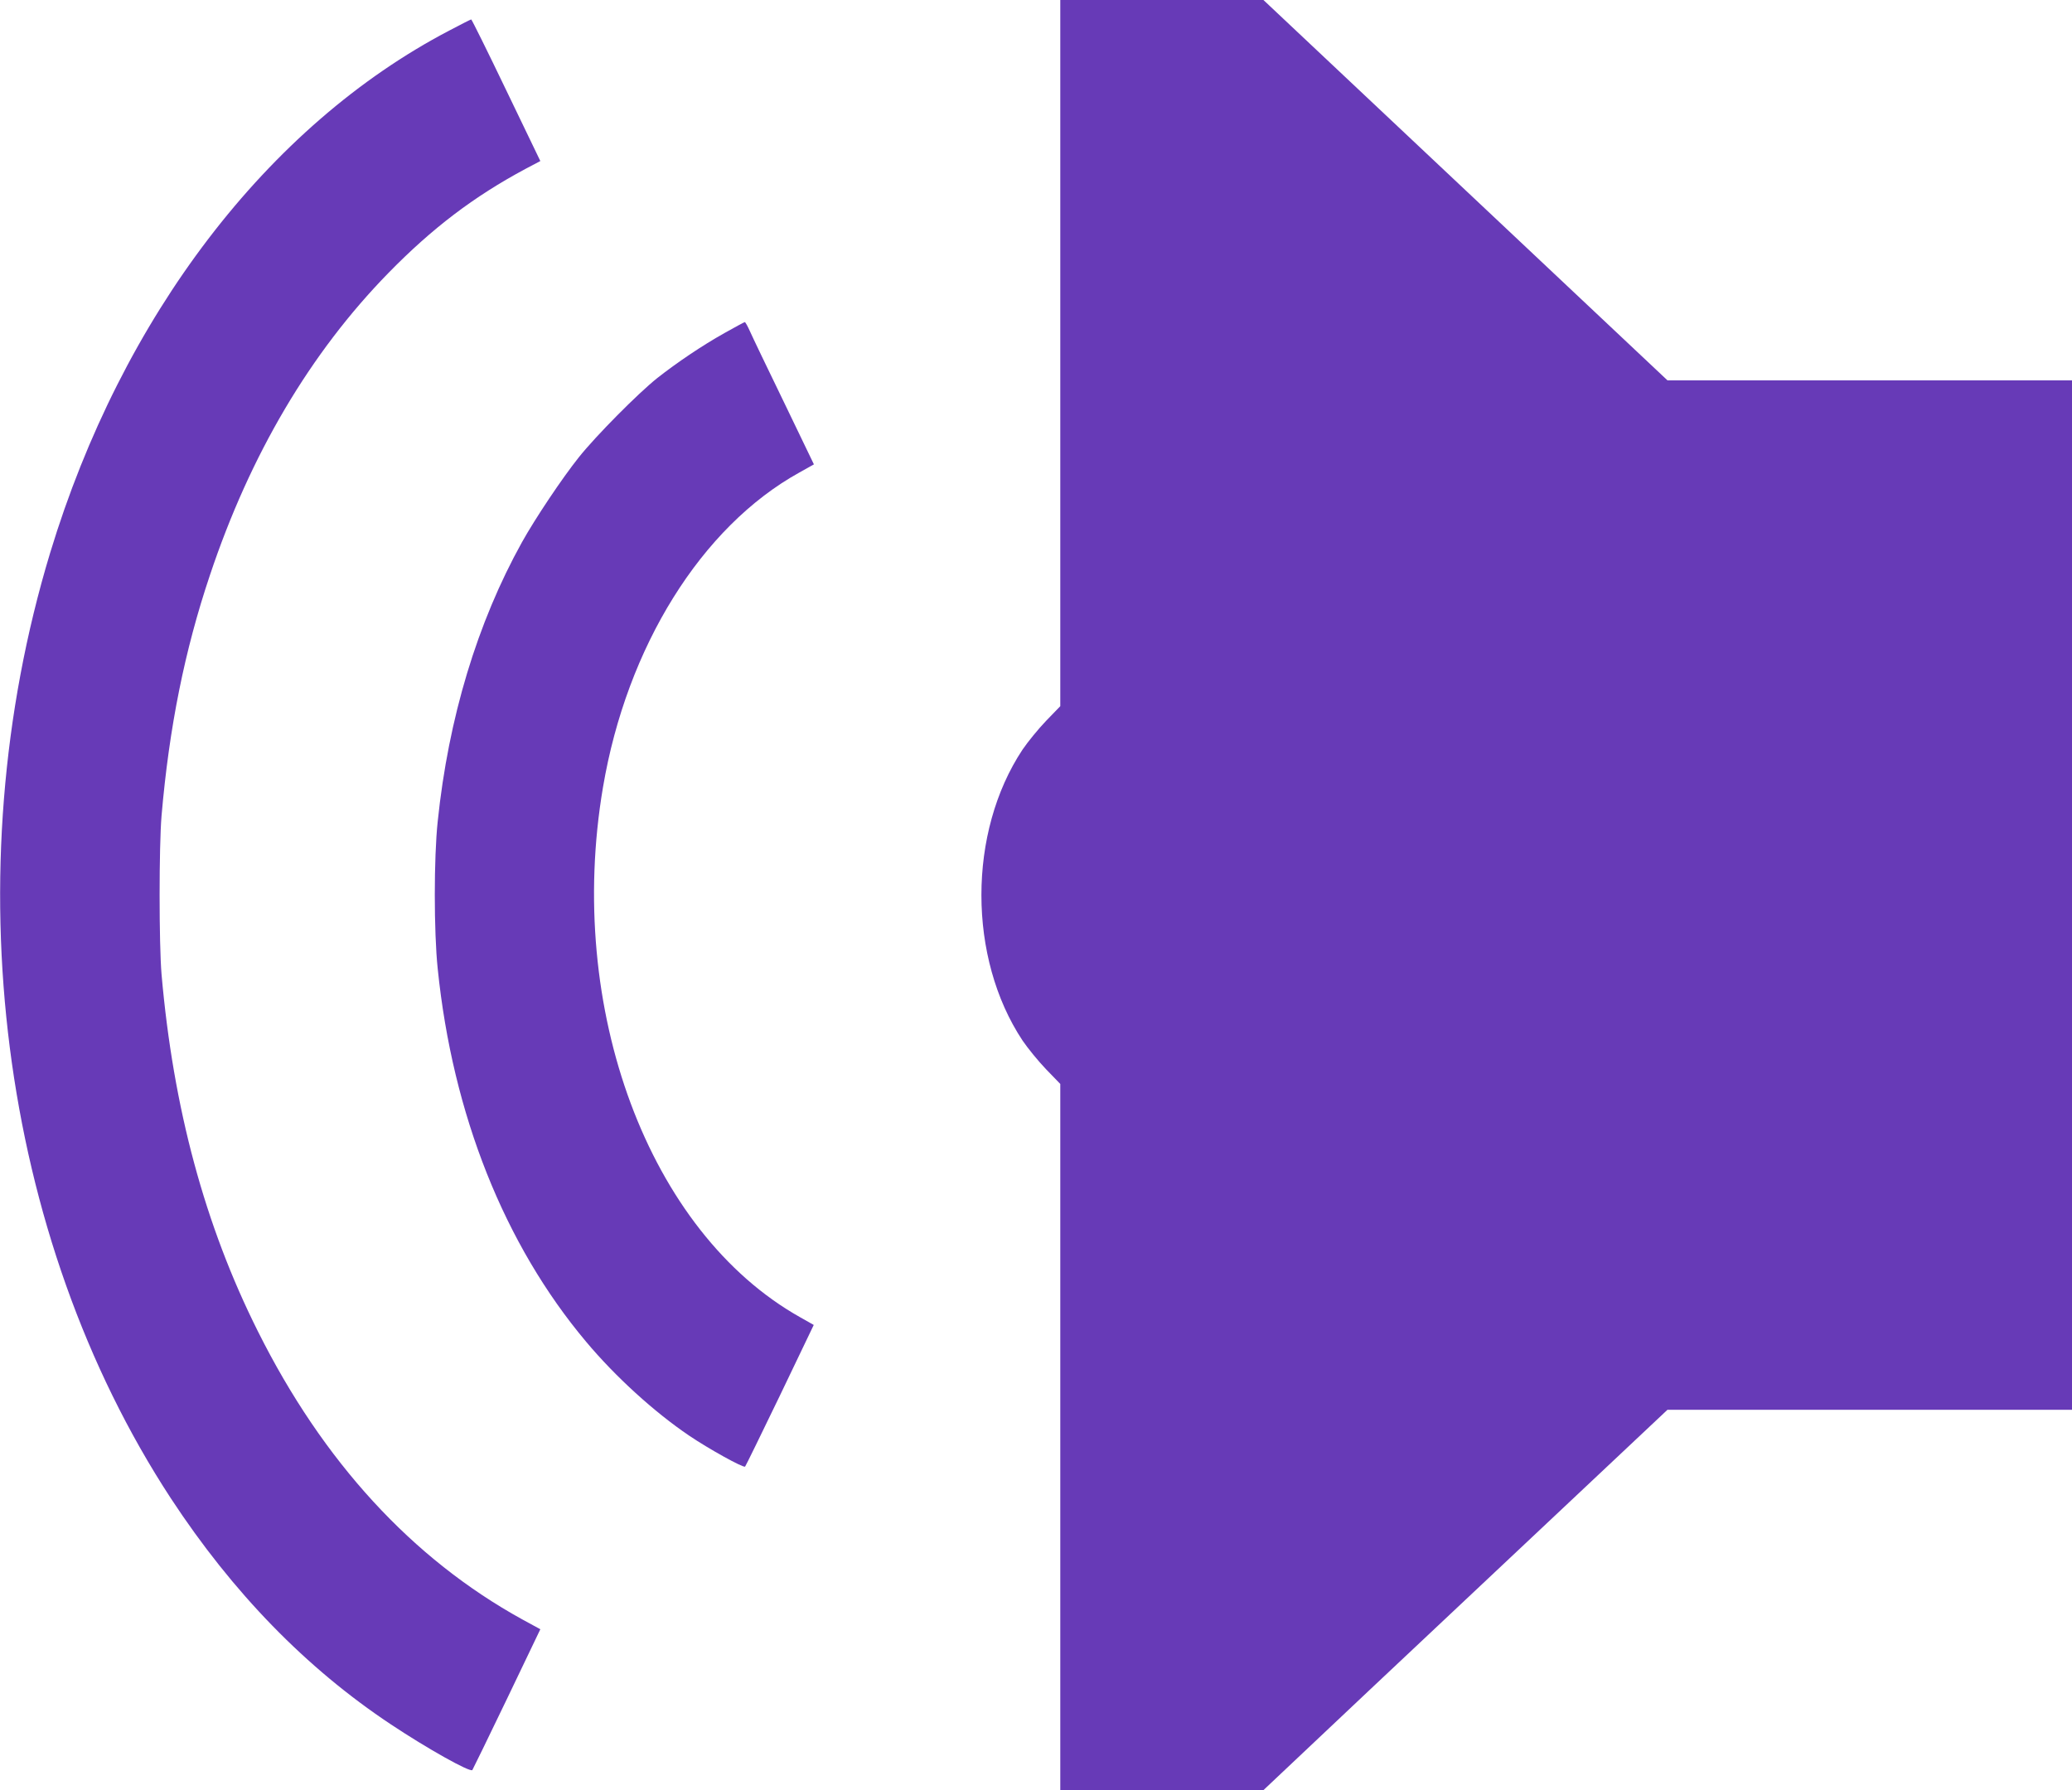
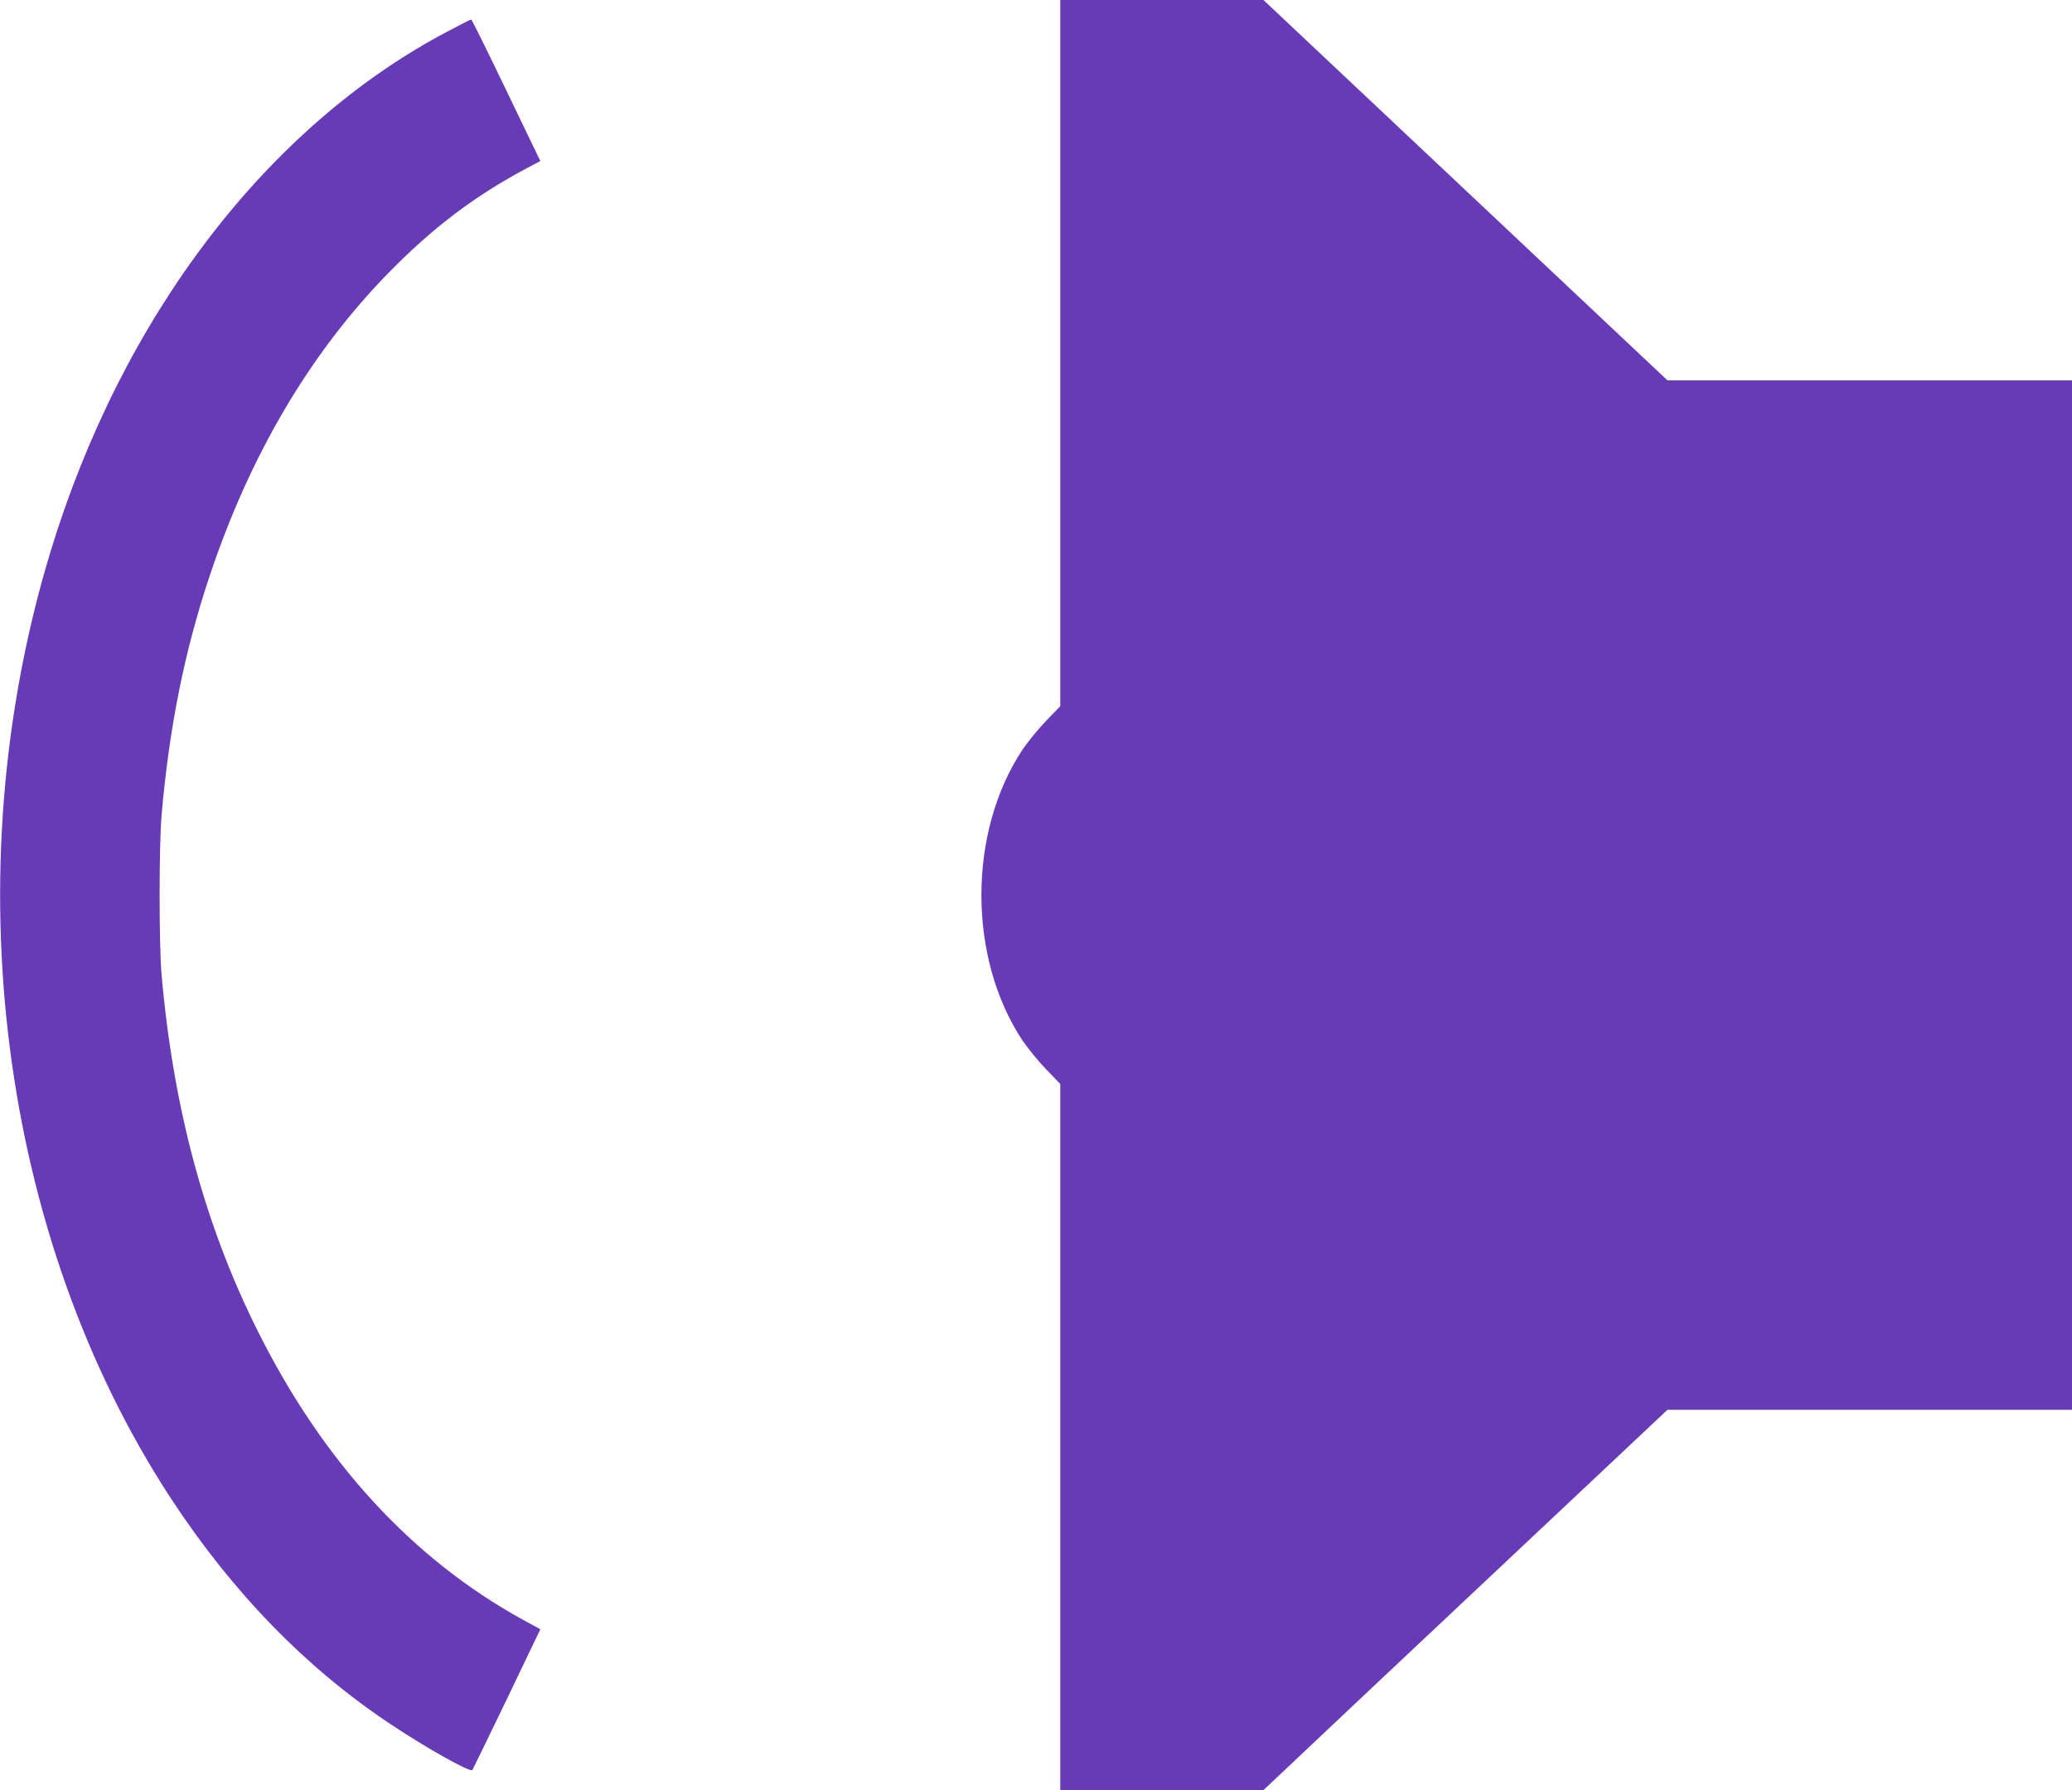
<svg xmlns="http://www.w3.org/2000/svg" version="1.0" width="1280pt" height="1106pt" viewBox="0 0 1280 1106" preserveAspectRatio="xMidYMid meet">
  <g transform="translate(0,1106) scale(0.1,-0.1)" fill="#673ab7" stroke="none">
    <path d="M6550 8878 l0 -2181 -88 -91 c-48 -50 -113 -130 -145 -177 -339 -511 -339 -1287 0 -1798 32 -47 97 -127 145 -177 l88 -91 0 -2181 0 -2182 628 0 627 0 655 618 c361 339 922 868 1248 1174 l593 558 1249 0 1250 0 0 3180 0 3180 -1249 0 -1250 0 -1248 1175 -1248 1175 -627 0 -628 0 0 -2182z" />
    <path d="M2775 10871 c-1122 -587 -2022 -1766 -2465 -3226 -600 -1981 -314 -4223 746 -5843 382 -582 835 -1048 1359 -1396 224 -149 488 -297 503 -282 3 4 99 201 213 438 l207 432 -112 61 c-680 375 -1231 975 -1633 1780 -328 655 -523 1380 -595 2205 -16 188 -16 792 0 980 47 546 143 1023 299 1487 249 745 620 1373 1103 1867 270 276 526 471 847 643 l91 48 -211 438 c-115 240 -213 437 -216 437 -3 0 -64 -31 -136 -69z" />
-     <path d="M4475 9002 c-139 -78 -293 -182 -415 -278 -118 -94 -379 -357 -484 -489 -103 -129 -269 -377 -351 -524 -277 -498 -455 -1089 -521 -1726 -24 -224 -24 -682 0 -910 92 -901 412 -1704 917 -2305 181 -216 421 -434 635 -579 121 -82 337 -202 347 -192 4 4 101 203 216 441 l208 434 -83 47 c-936 525 -1451 1907 -1219 3275 147 868 608 1609 1212 1944 l91 51 -184 382 c-102 210 -197 408 -211 440 -14 31 -28 57 -32 57 -3 0 -60 -31 -126 -68z" />
  </g>
</svg>